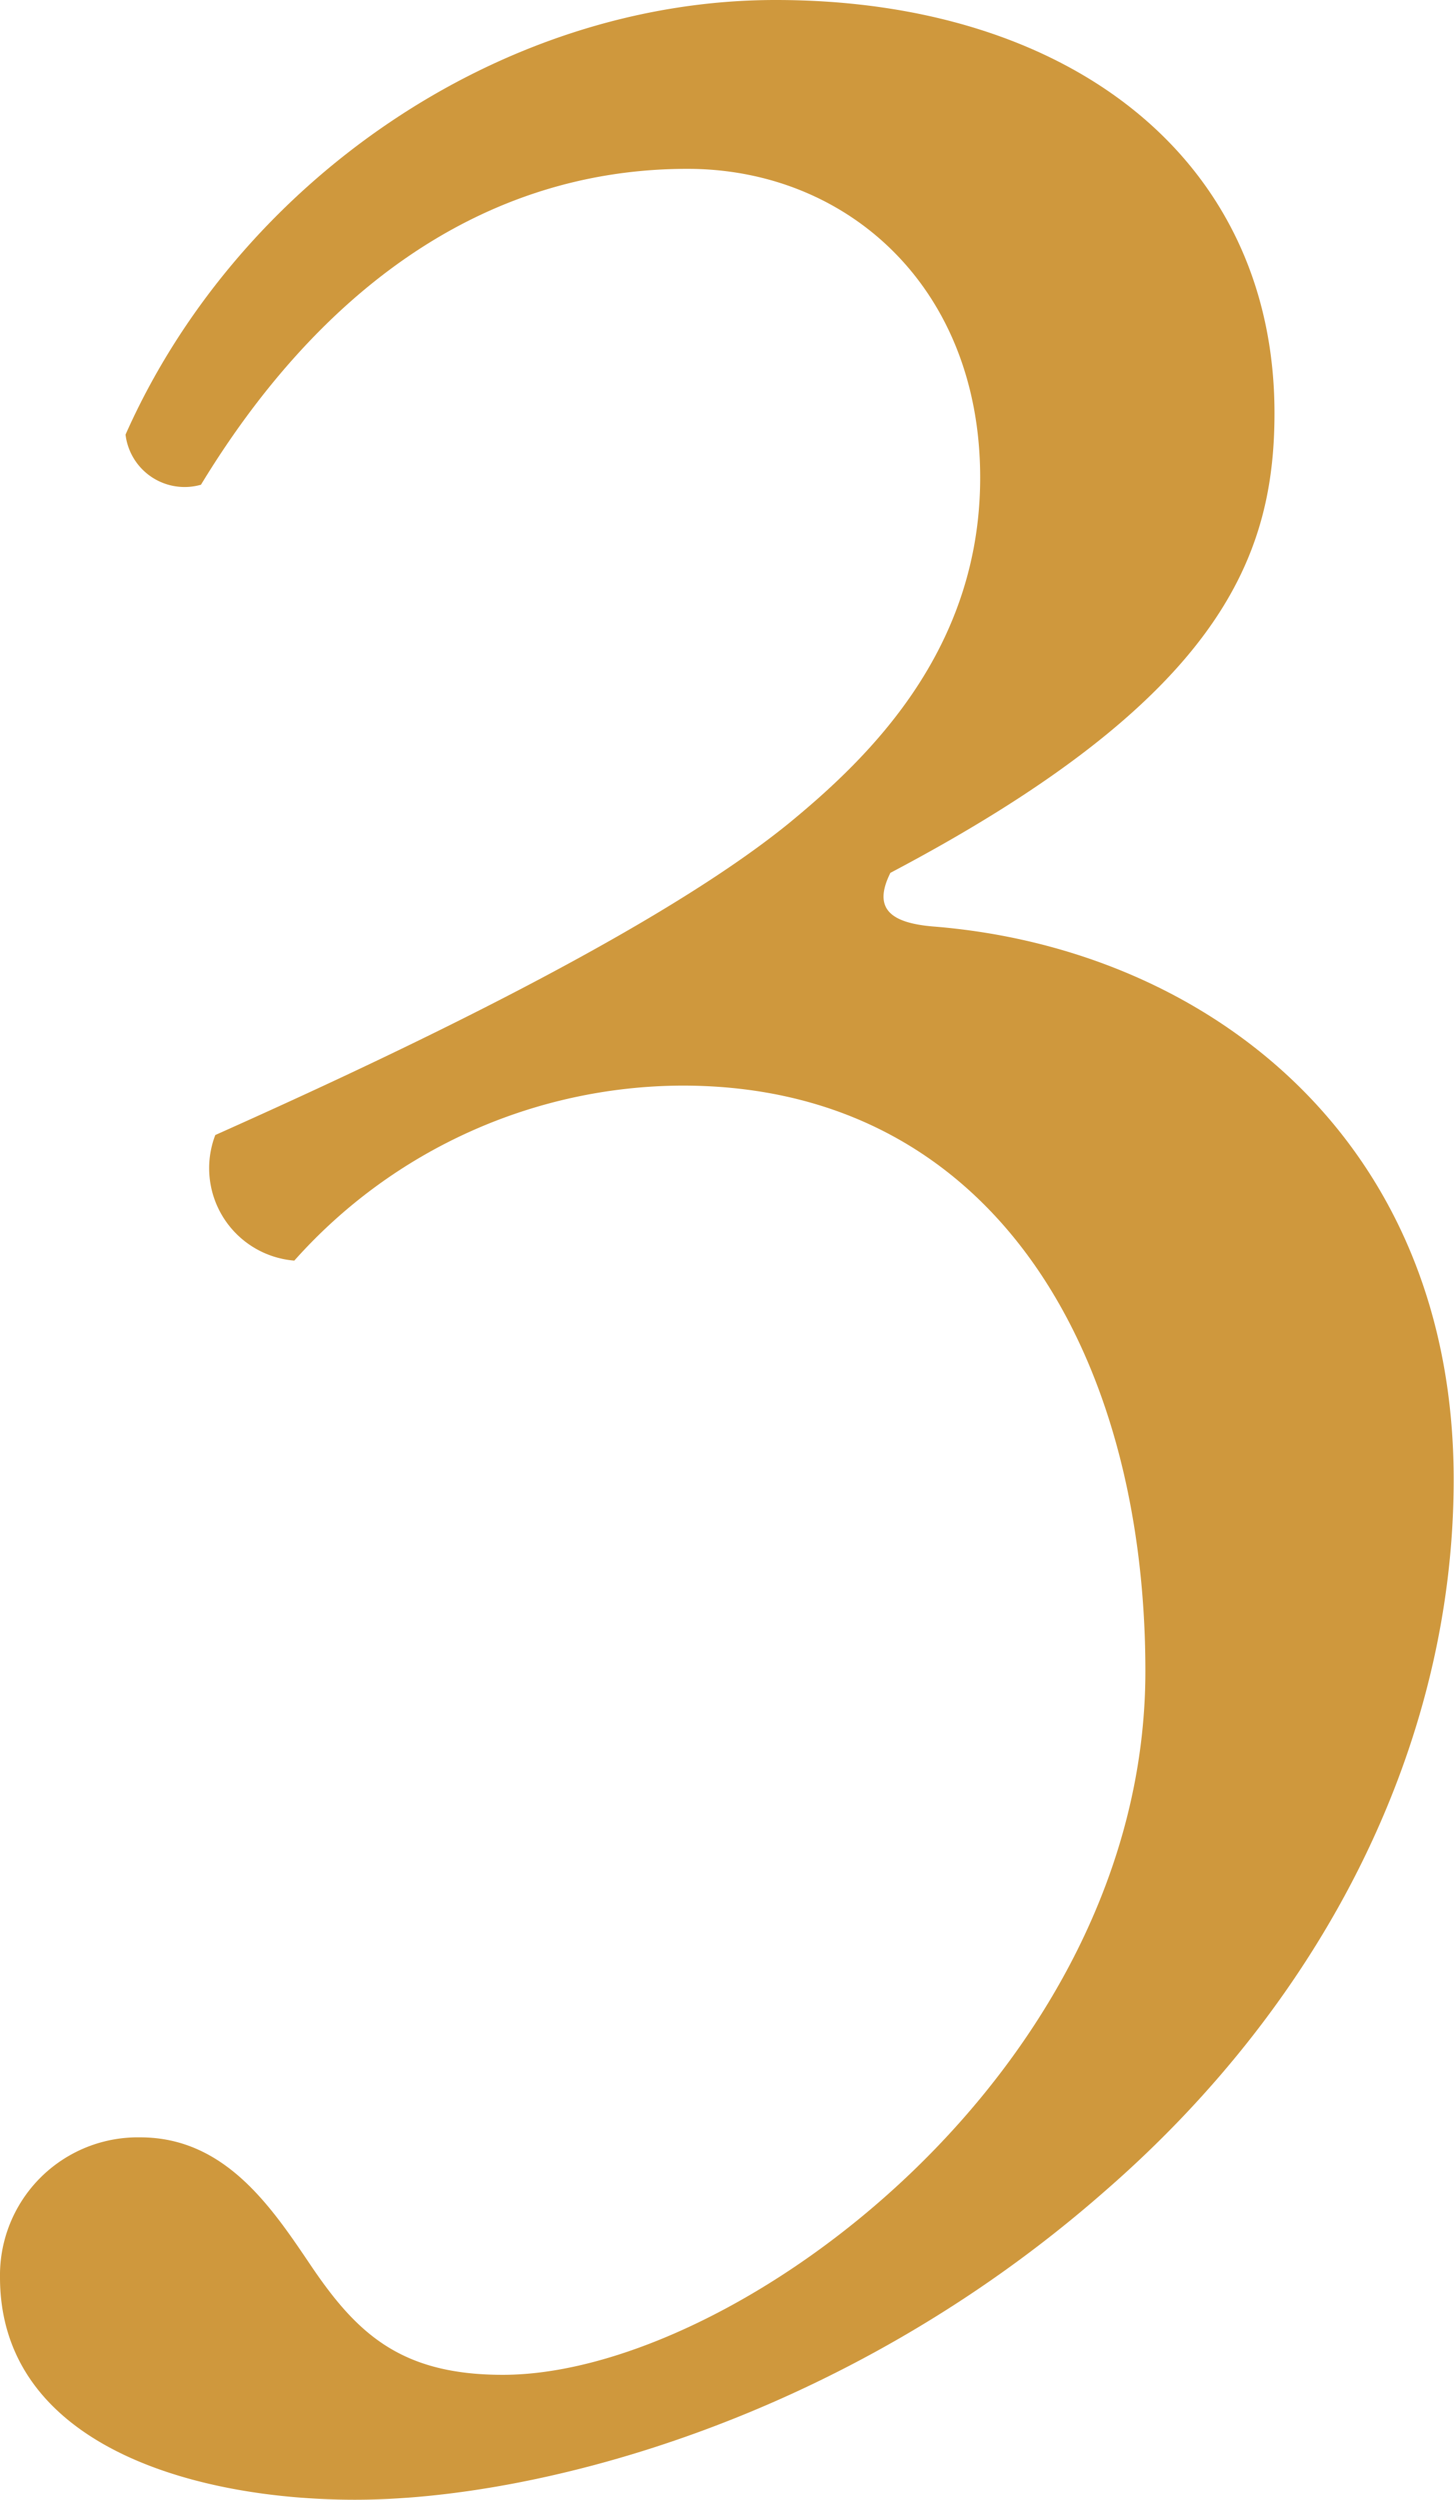
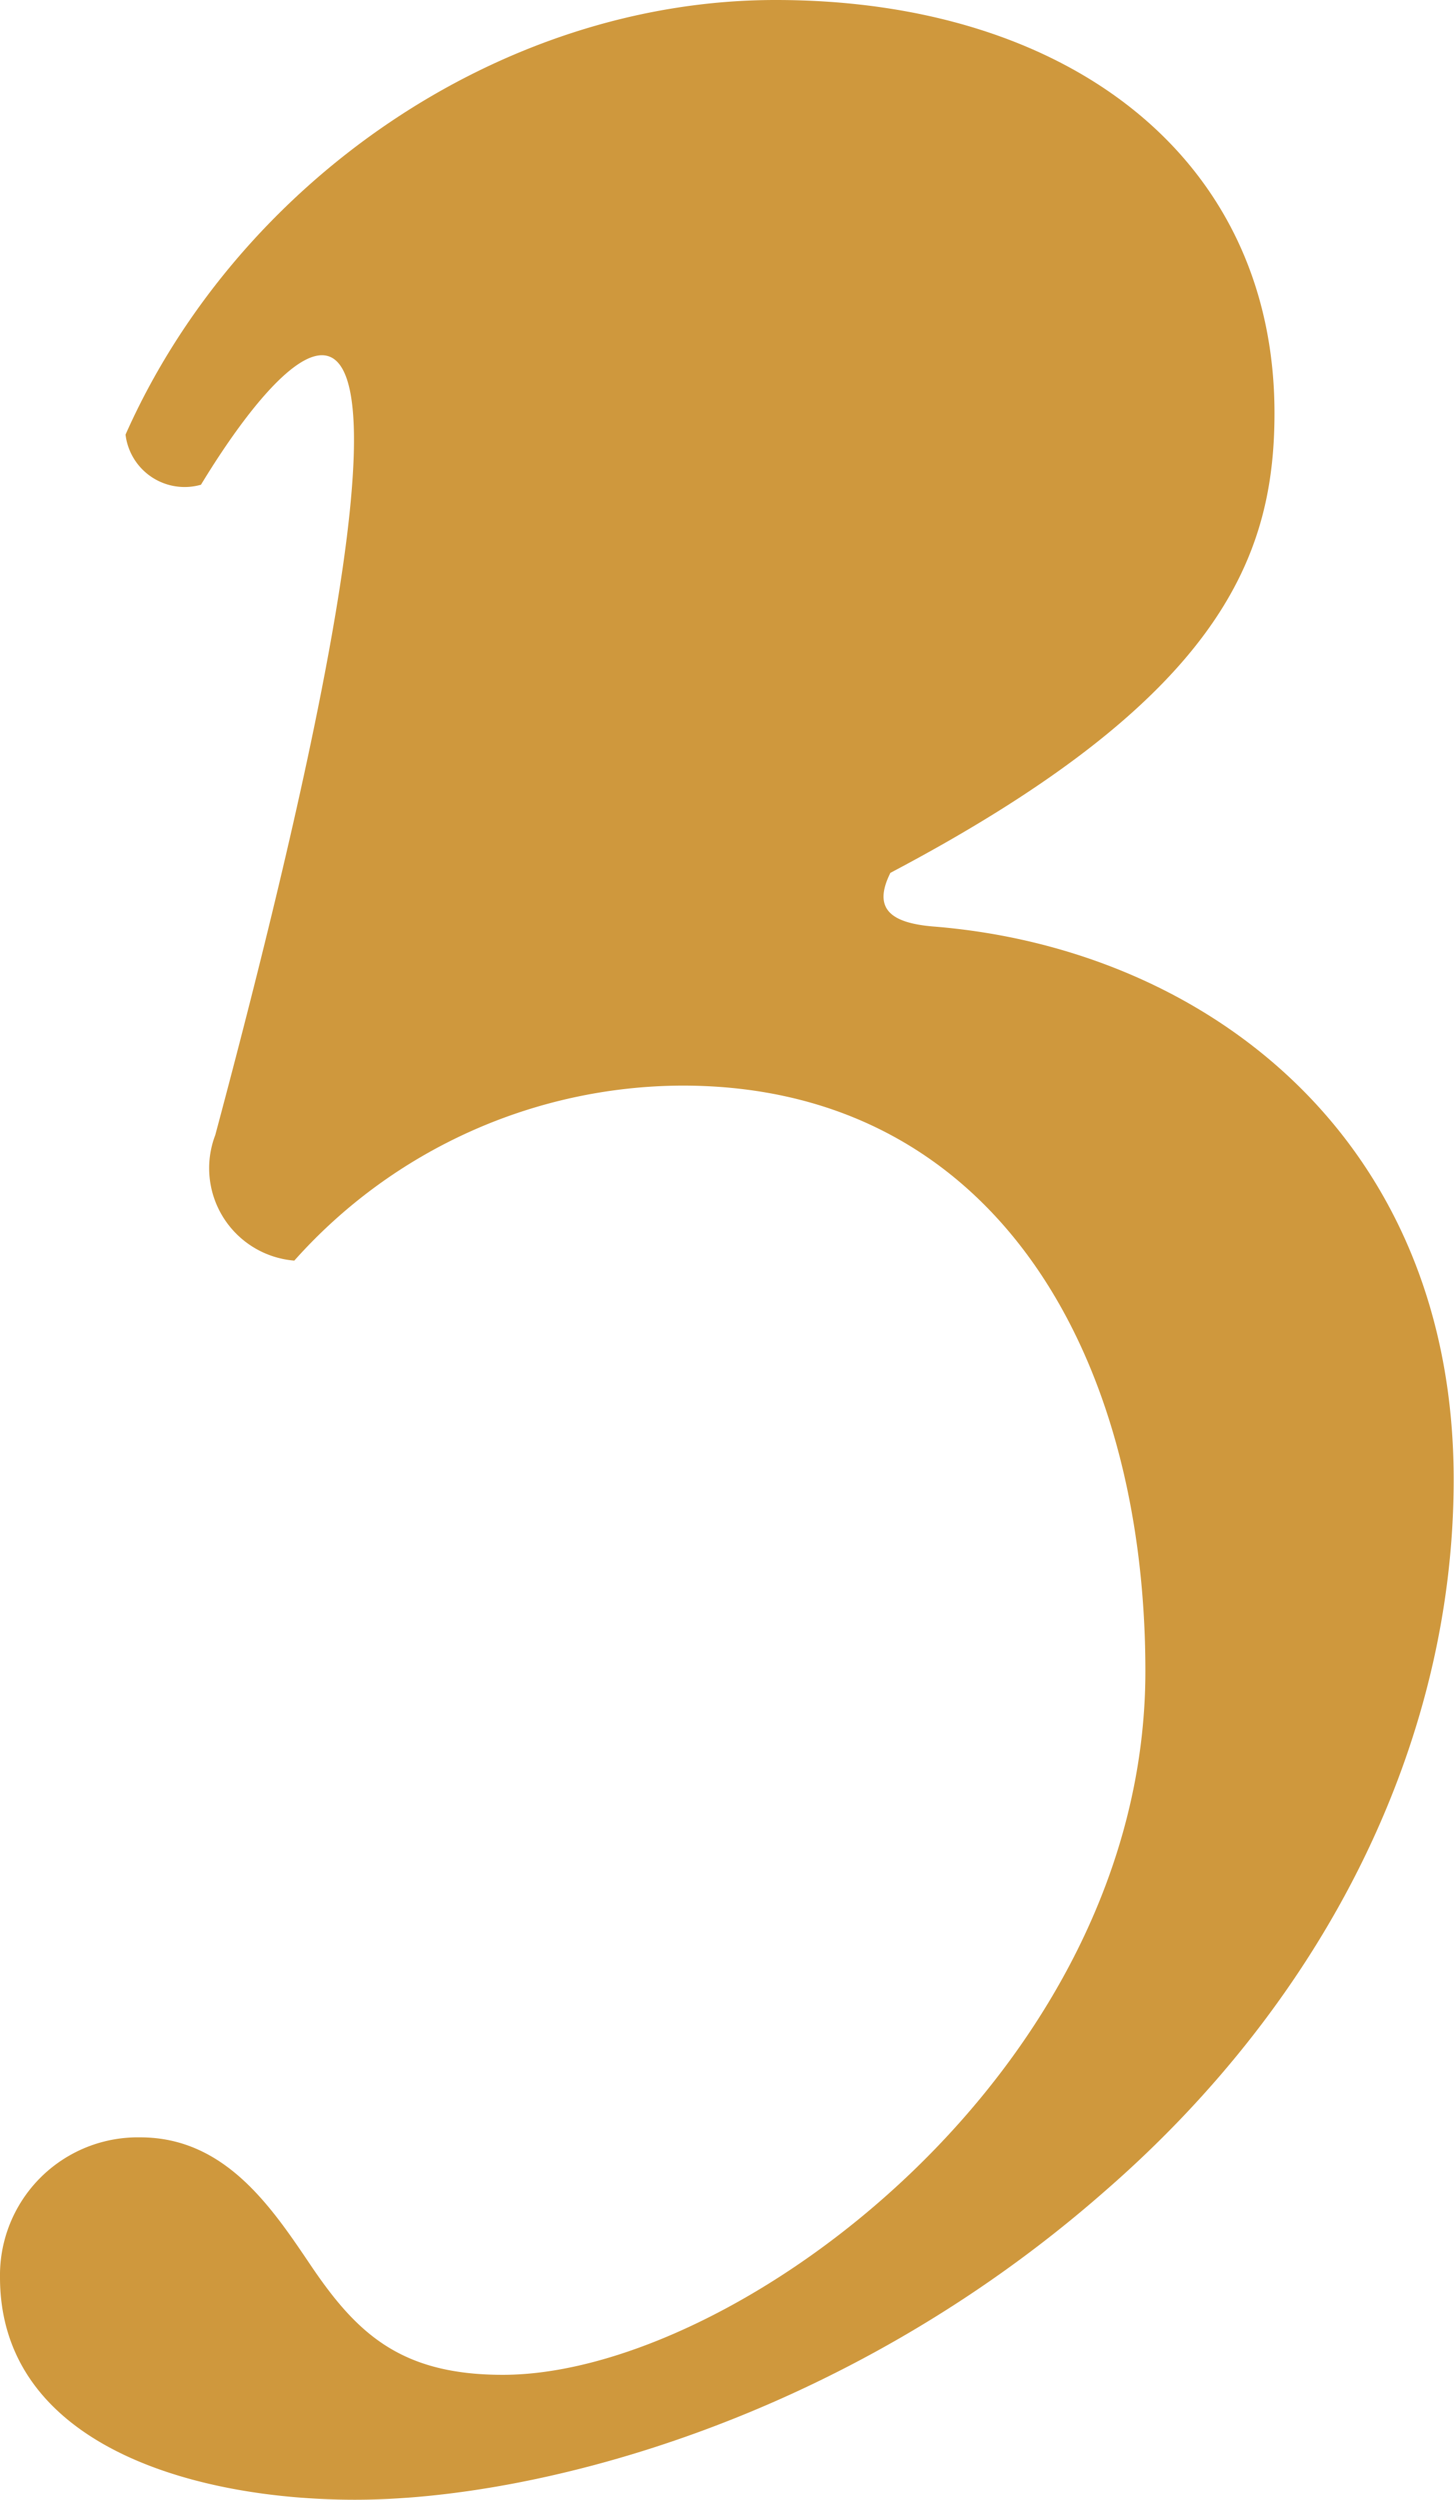
<svg xmlns="http://www.w3.org/2000/svg" viewBox="0 0 44.71 76.84">
  <defs>
    <style>.cls-1{fill:#cf983d;}</style>
  </defs>
  <title>3</title>
  <g id="レイヤー_2" data-name="レイヤー 2">
    <g id="レイアウト">
-       <path class="cls-1" d="M0,70a4.24,4.24,0,0,1,4.31-4.3c2.65,0,4.08,2.21,5.29,4C11,71.76,12.36,73,15.46,73c7.17,0,19.76-9.38,19.76-21.63,0-9.72-4.64-18-14.24-18A16.06,16.06,0,0,0,9.05,38.75a2.85,2.85,0,0,1-2.43-3.86c4.2-1.88,13.25-6,17.67-9.61,2.43-2,5.85-5.3,5.85-10.6,0-5.85-4.09-9.49-9-9.49C14.57,5.19,9.6,9.27,6.18,14.9a1.83,1.83,0,0,1-2.32-1.54C7.29,5.63,15.35,0,23.85,0c9,0,15.34,4.86,15.34,12.7,0,4.52-1.76,8.83-11.81,14.13-.55,1.1,0,1.54,1.32,1.65,8.39.67,16,6.52,16,17,0,8-3.86,15.9-10.71,21.86-8.17,7.18-17.66,9.5-23.07,9.5C6,76.84,0,75.18,0,70Z" />
+       <path class="cls-1" d="M0,70a4.24,4.24,0,0,1,4.31-4.3c2.65,0,4.08,2.21,5.29,4C11,71.76,12.36,73,15.46,73c7.17,0,19.76-9.38,19.76-21.63,0-9.72-4.64-18-14.24-18A16.06,16.06,0,0,0,9.05,38.75a2.85,2.85,0,0,1-2.43-3.86C14.57,5.19,9.6,9.27,6.18,14.9a1.83,1.83,0,0,1-2.32-1.54C7.29,5.63,15.35,0,23.85,0c9,0,15.34,4.86,15.34,12.7,0,4.52-1.76,8.83-11.81,14.13-.55,1.1,0,1.54,1.32,1.65,8.39.67,16,6.52,16,17,0,8-3.86,15.9-10.71,21.86-8.17,7.18-17.66,9.5-23.07,9.5C6,76.84,0,75.18,0,70Z" />
    </g>
  </g>
</svg>